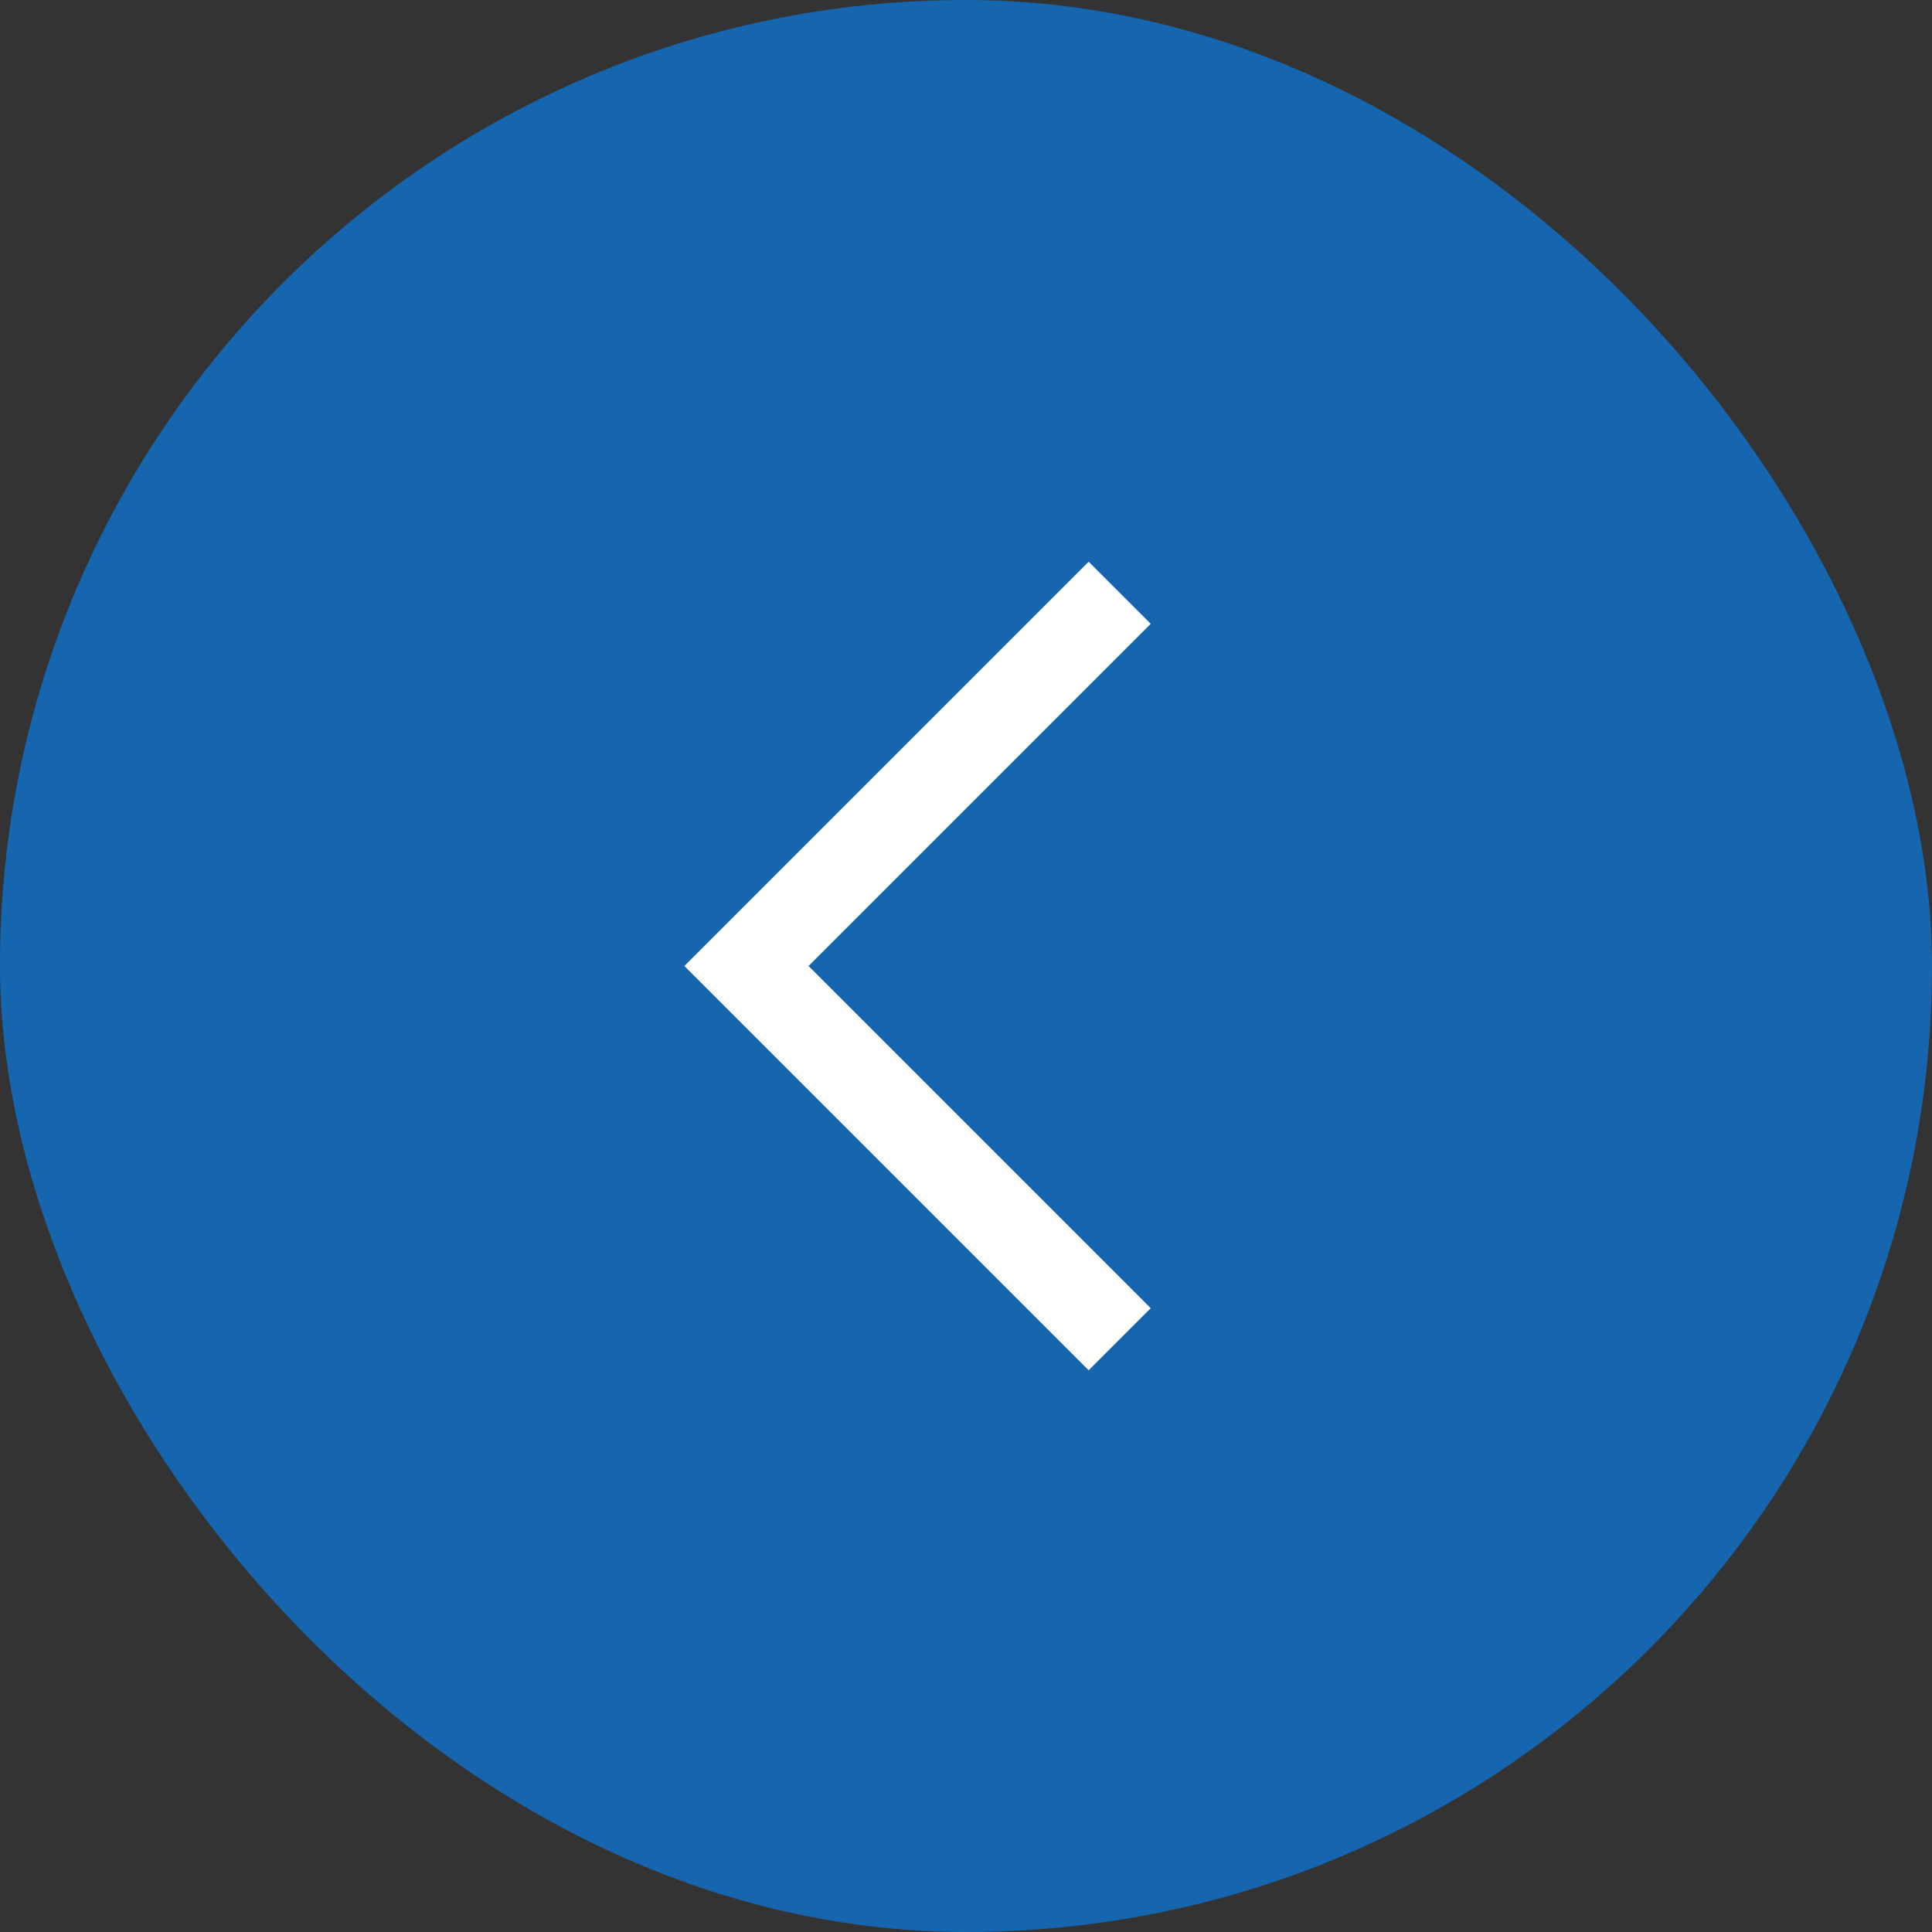
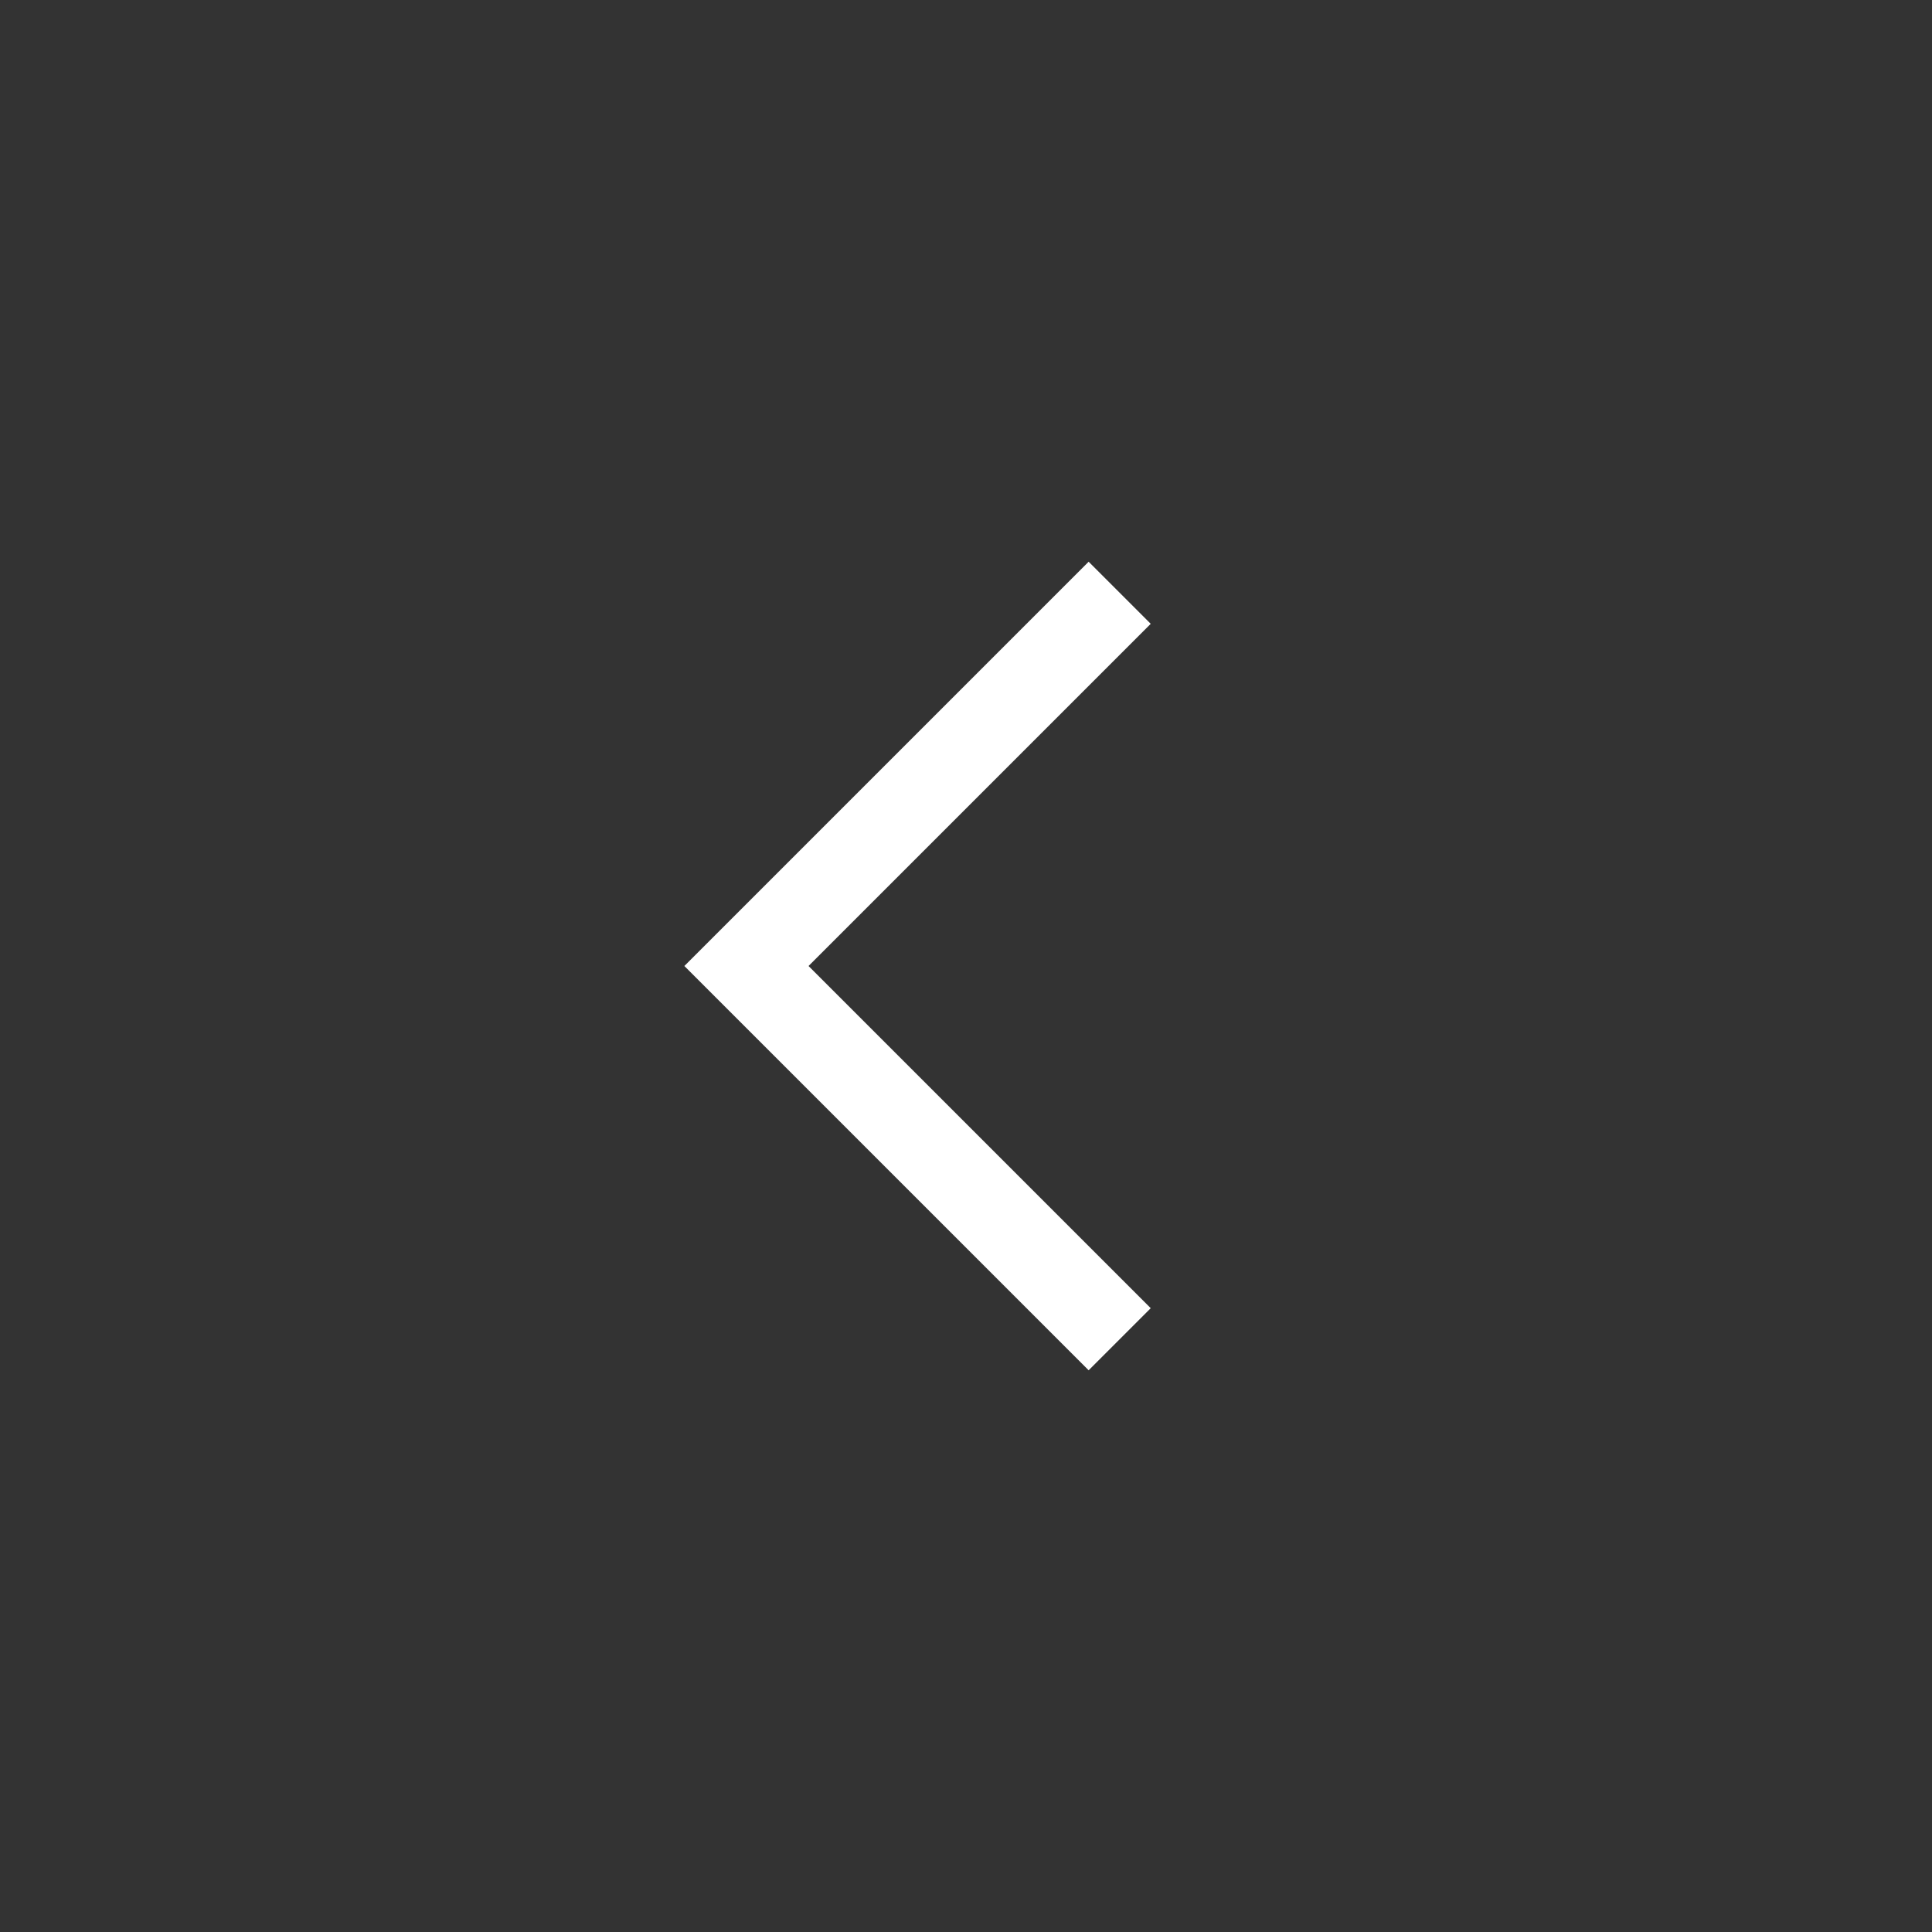
<svg xmlns="http://www.w3.org/2000/svg" width="44" height="44" viewBox="0 0 44 44" fill="none">
  <rect x="0" y="0" width="44" height="44" fill="#333333" stroke="none" />
-   <rect x="44" y="44" width="44" height="44" rx="22" transform="rotate(-180 44 44)" fill="#1566AF" />
  <path d="M25.5 30.5L17 22L25.5 13.5" stroke="white" stroke-width="2" />
</svg>